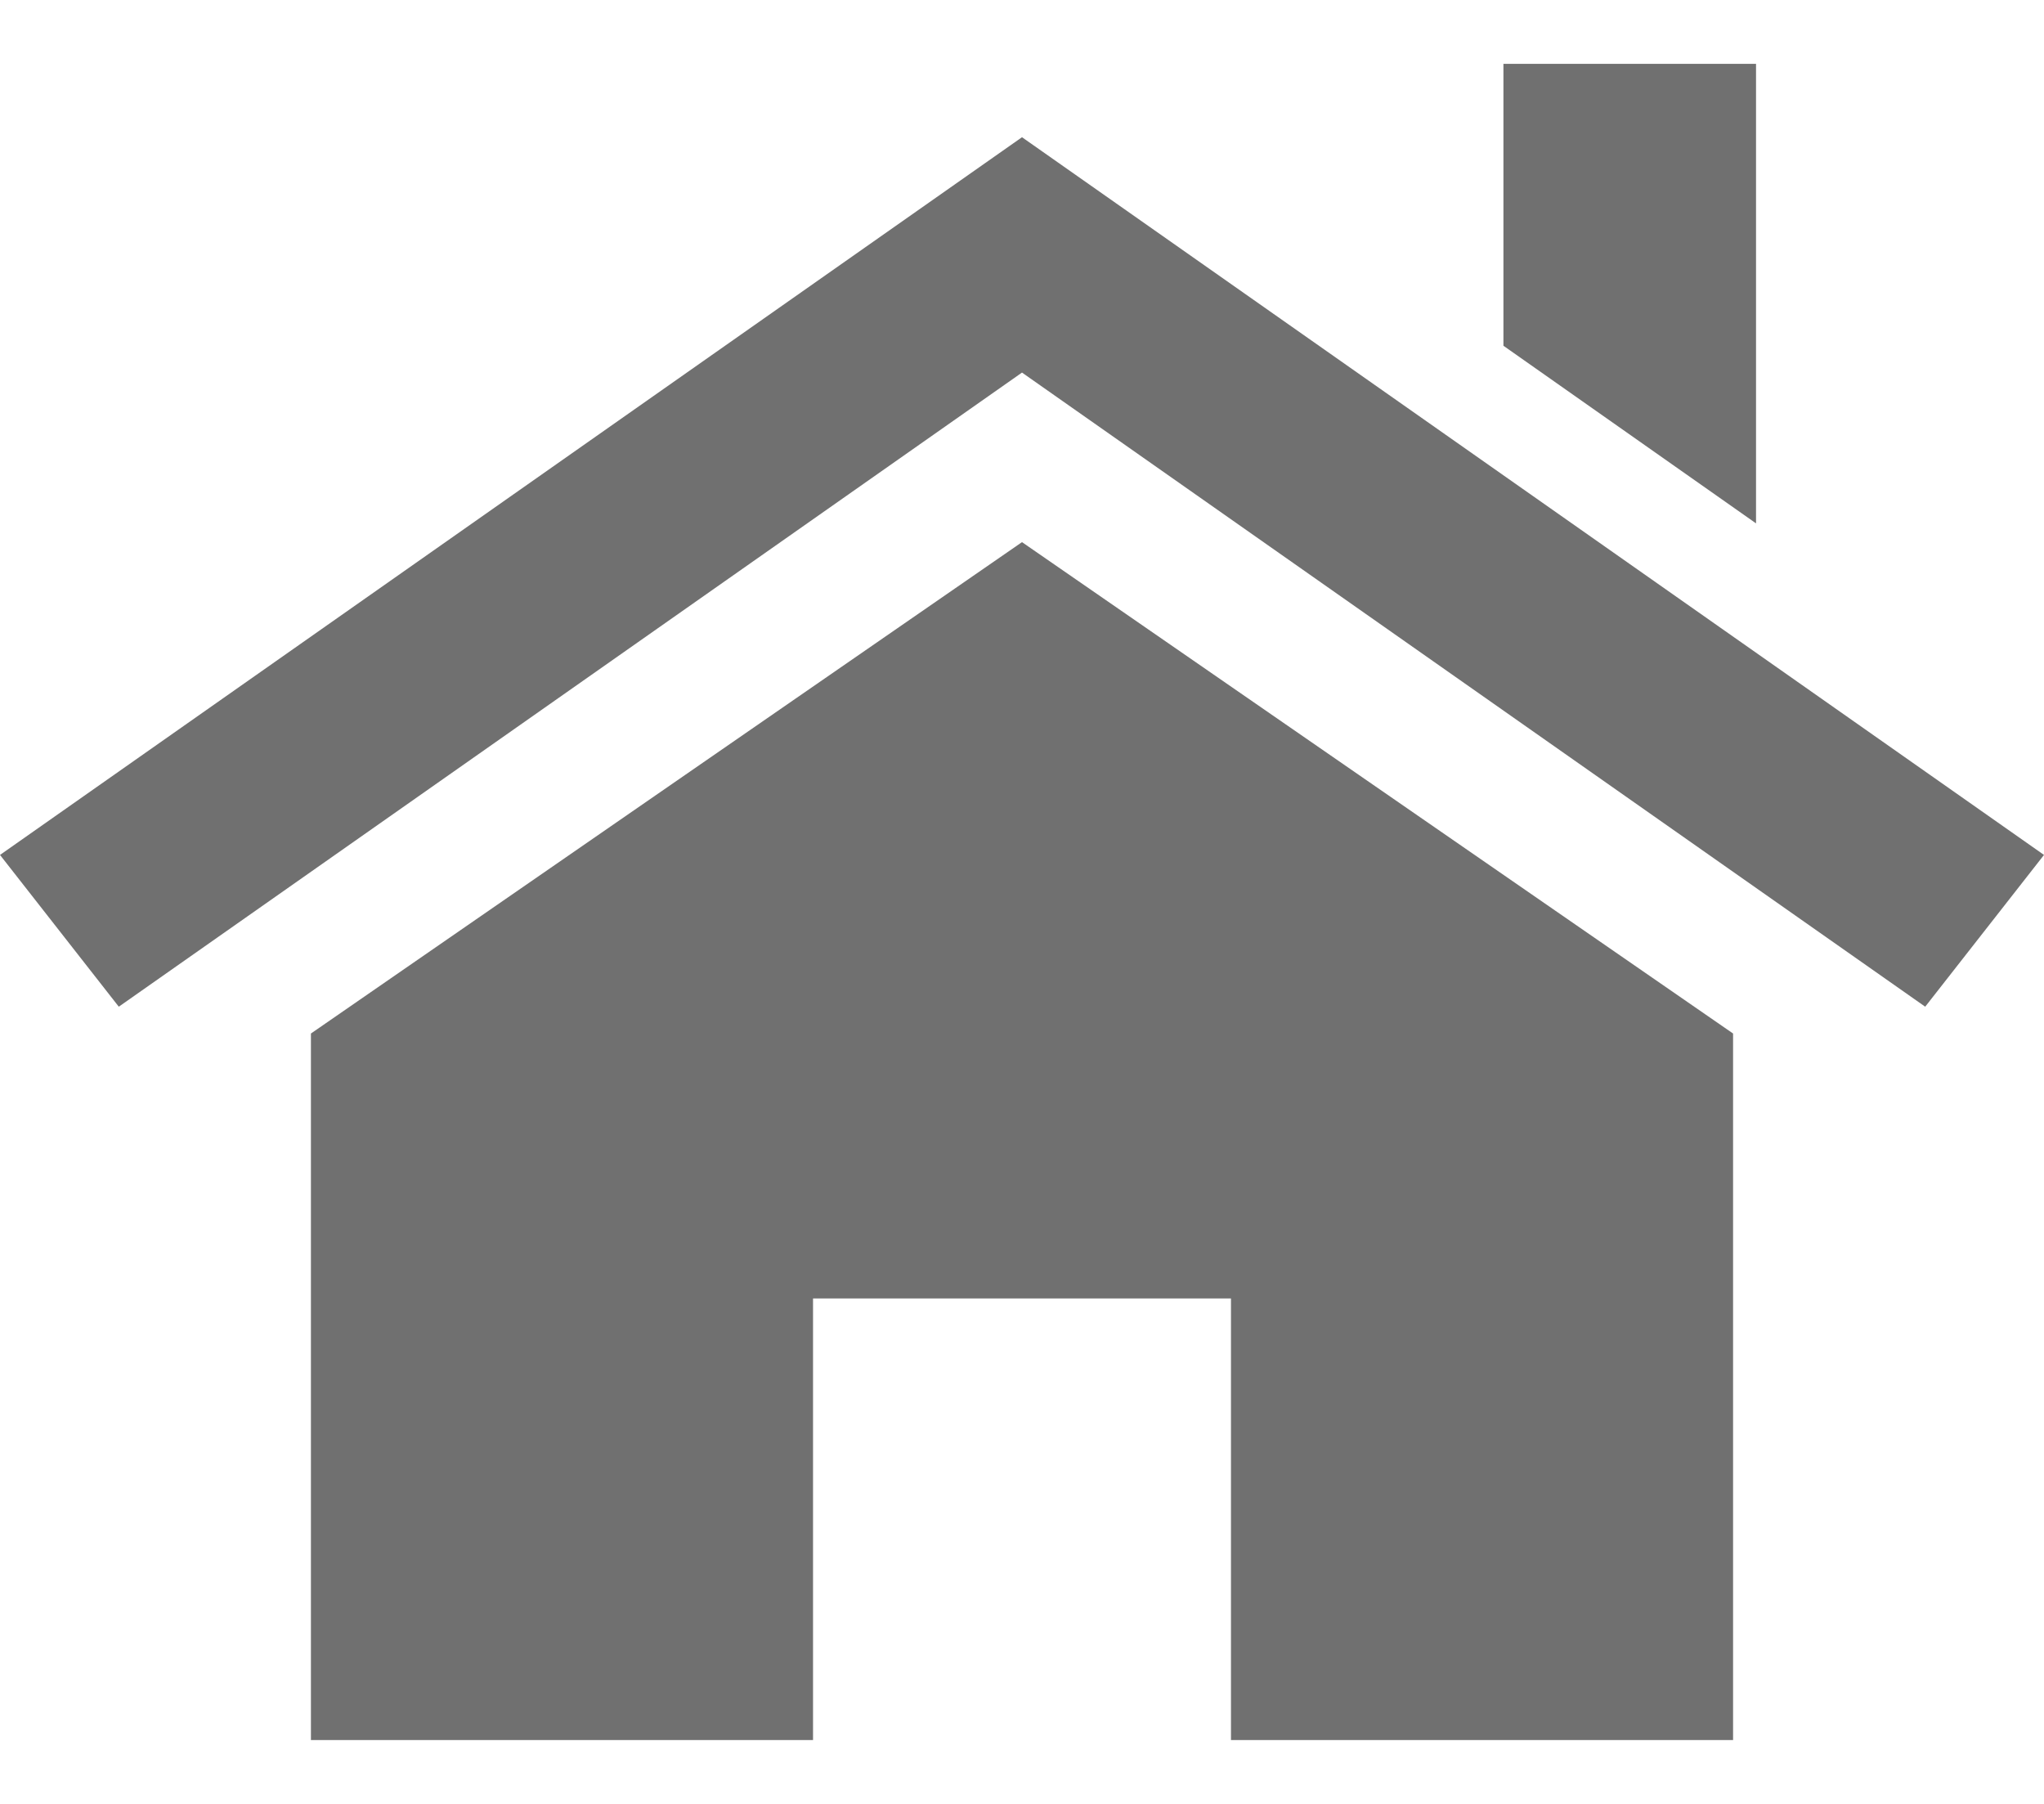
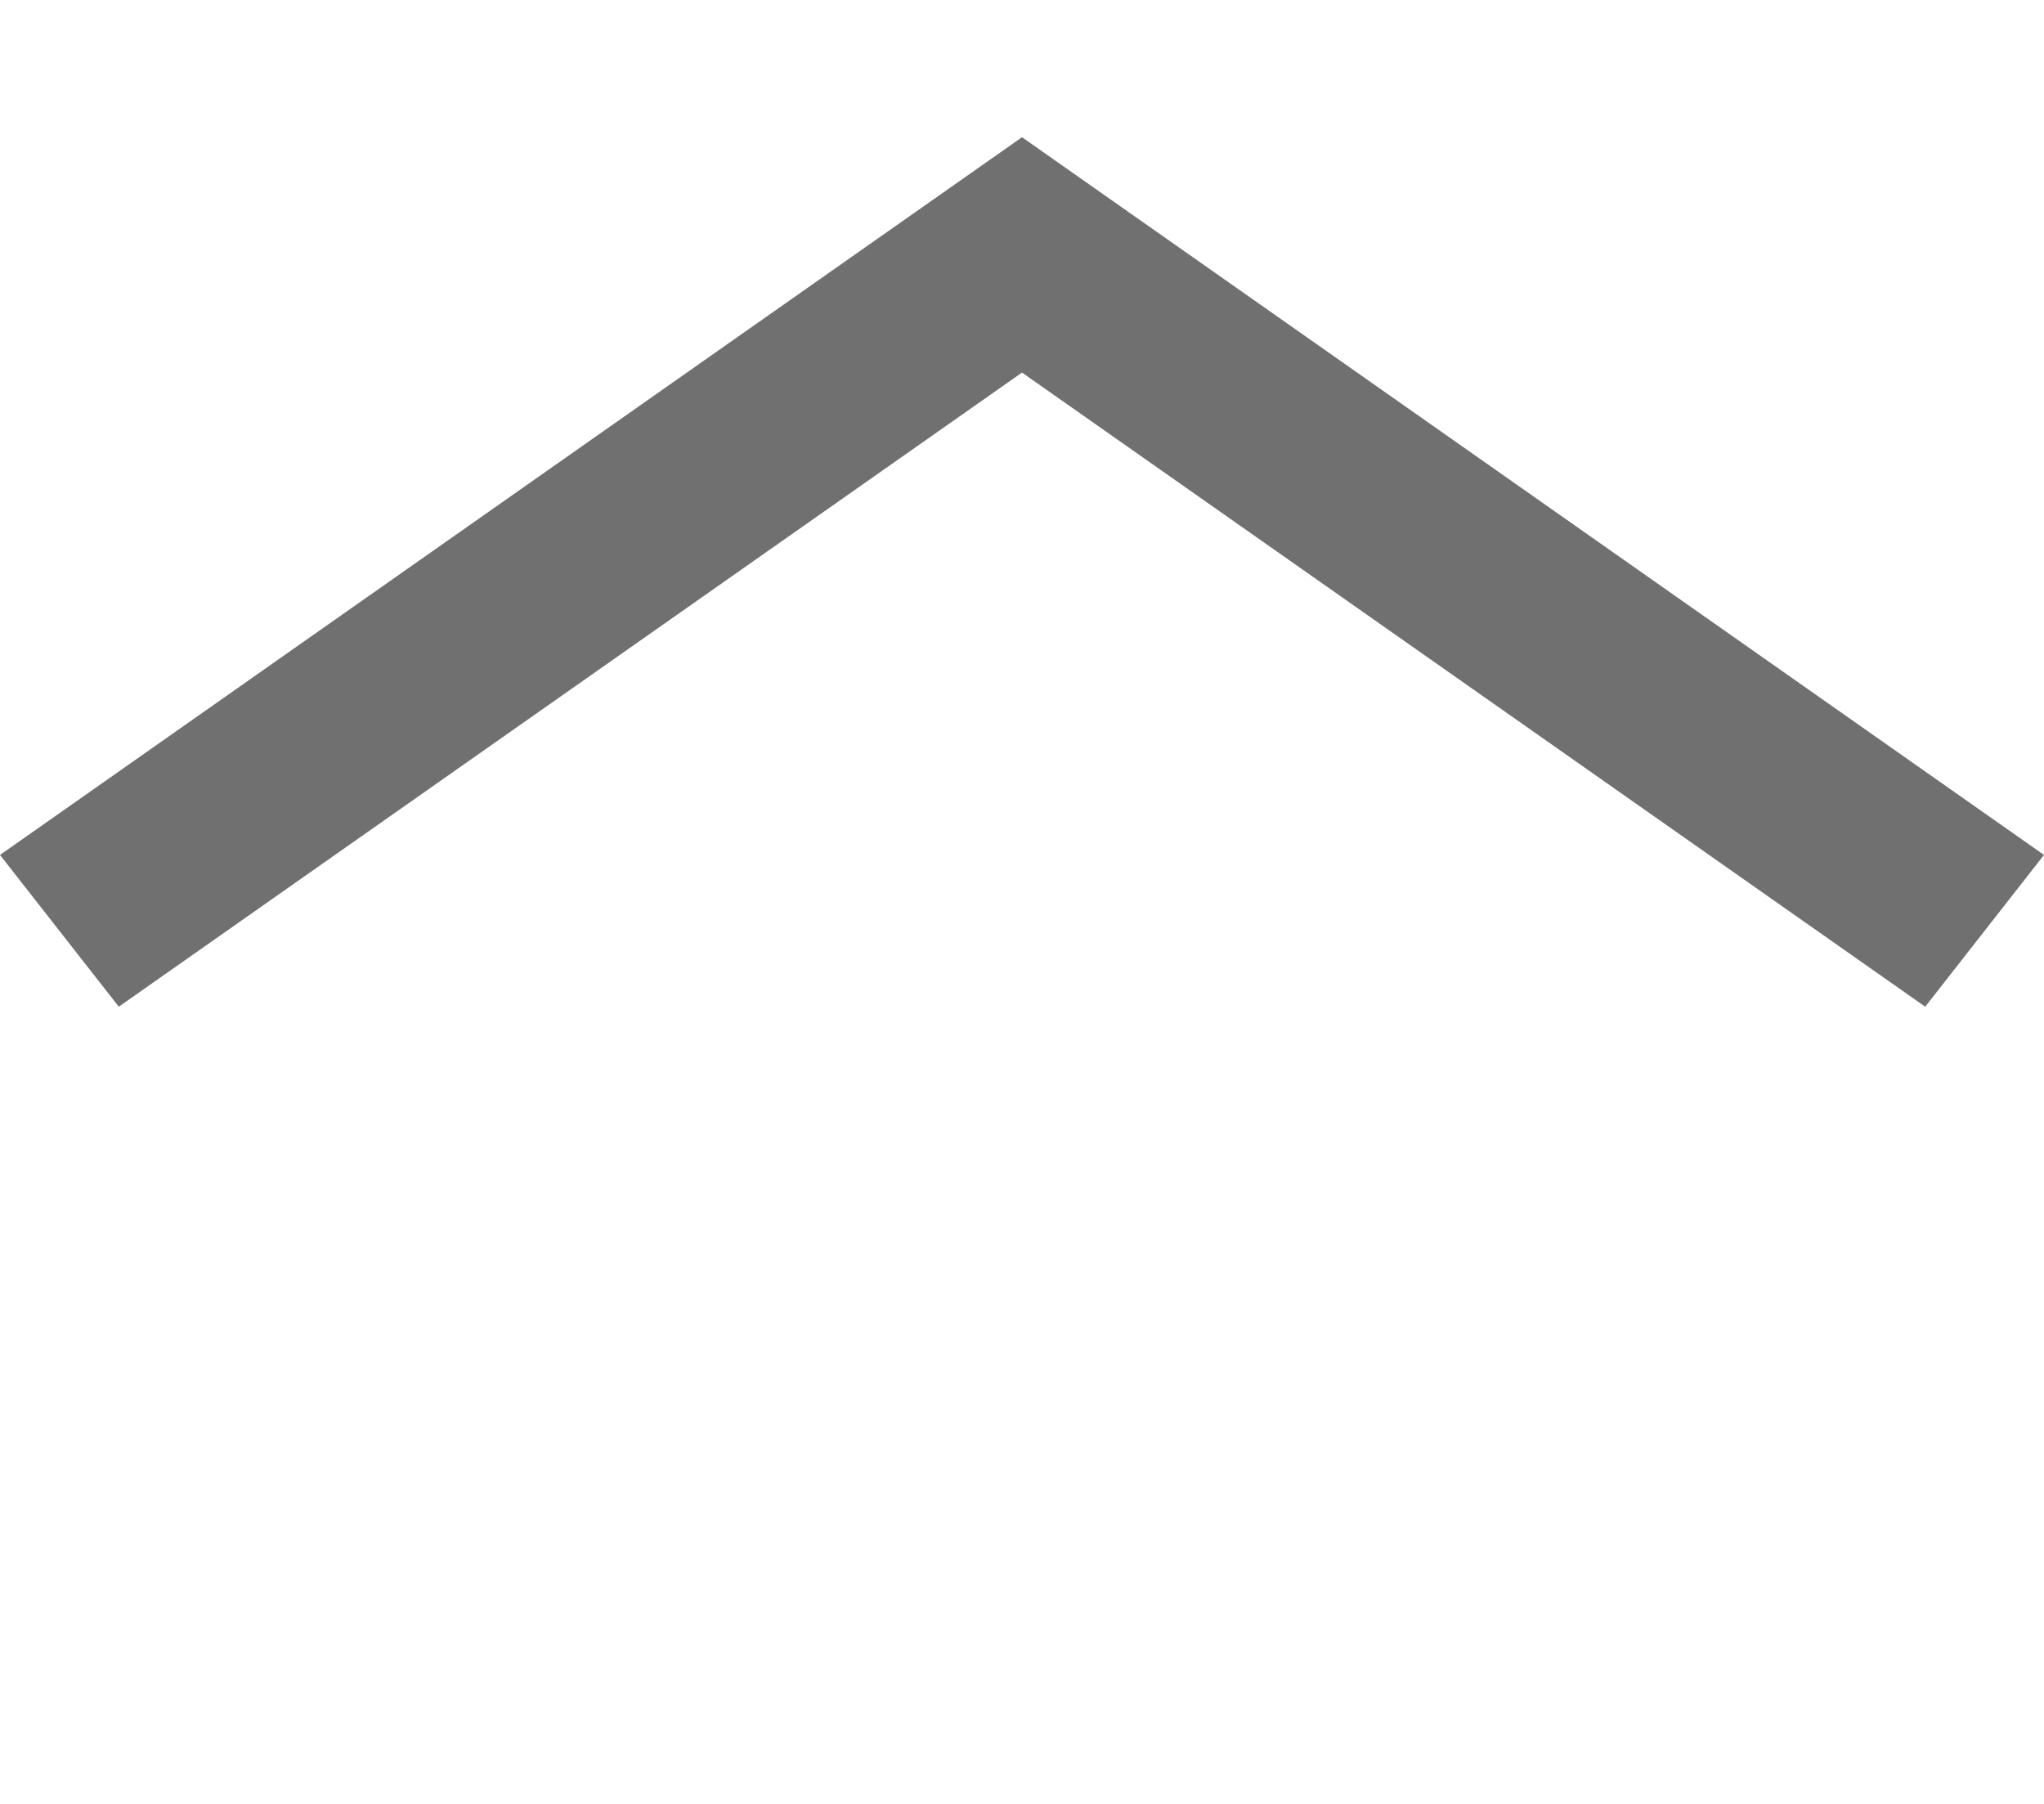
<svg xmlns="http://www.w3.org/2000/svg" width="17px" height="15px" viewBox="0 0 17 15" version="1.1">
  <g id="surface1">
-     <path style=" stroke:none;fill-rule:nonzero;fill:rgb(43.922%,43.922%,43.922%);fill-opacity:1;" d="M 14.414 8.594 L 14.414 14.469 L 10.238 14.469 L 10.238 10.797 L 6.762 10.797 L 6.762 14.469 L 2.586 14.469 L 2.586 8.594 L 8.5 4.508 Z M 14.414 8.594 " />
    <path style=" stroke:none;fill-rule:nonzero;fill:rgb(43.922%,43.922%,43.922%);fill-opacity:1;" d="M 0 7.109 L 8.5 1.141 L 17 7.109 L 16.012 8.371 L 8.5 3.098 L 0.988 8.371 Z M 0 7.109 " />
-     <path style=" stroke:none;fill-rule:nonzero;fill:rgb(43.922%,43.922%,43.922%);fill-opacity:1;" d="M 14.605 0.531 L 14.605 4.352 L 12.504 2.875 L 12.504 0.531 Z M 14.605 0.531 " />
  </g>
</svg>